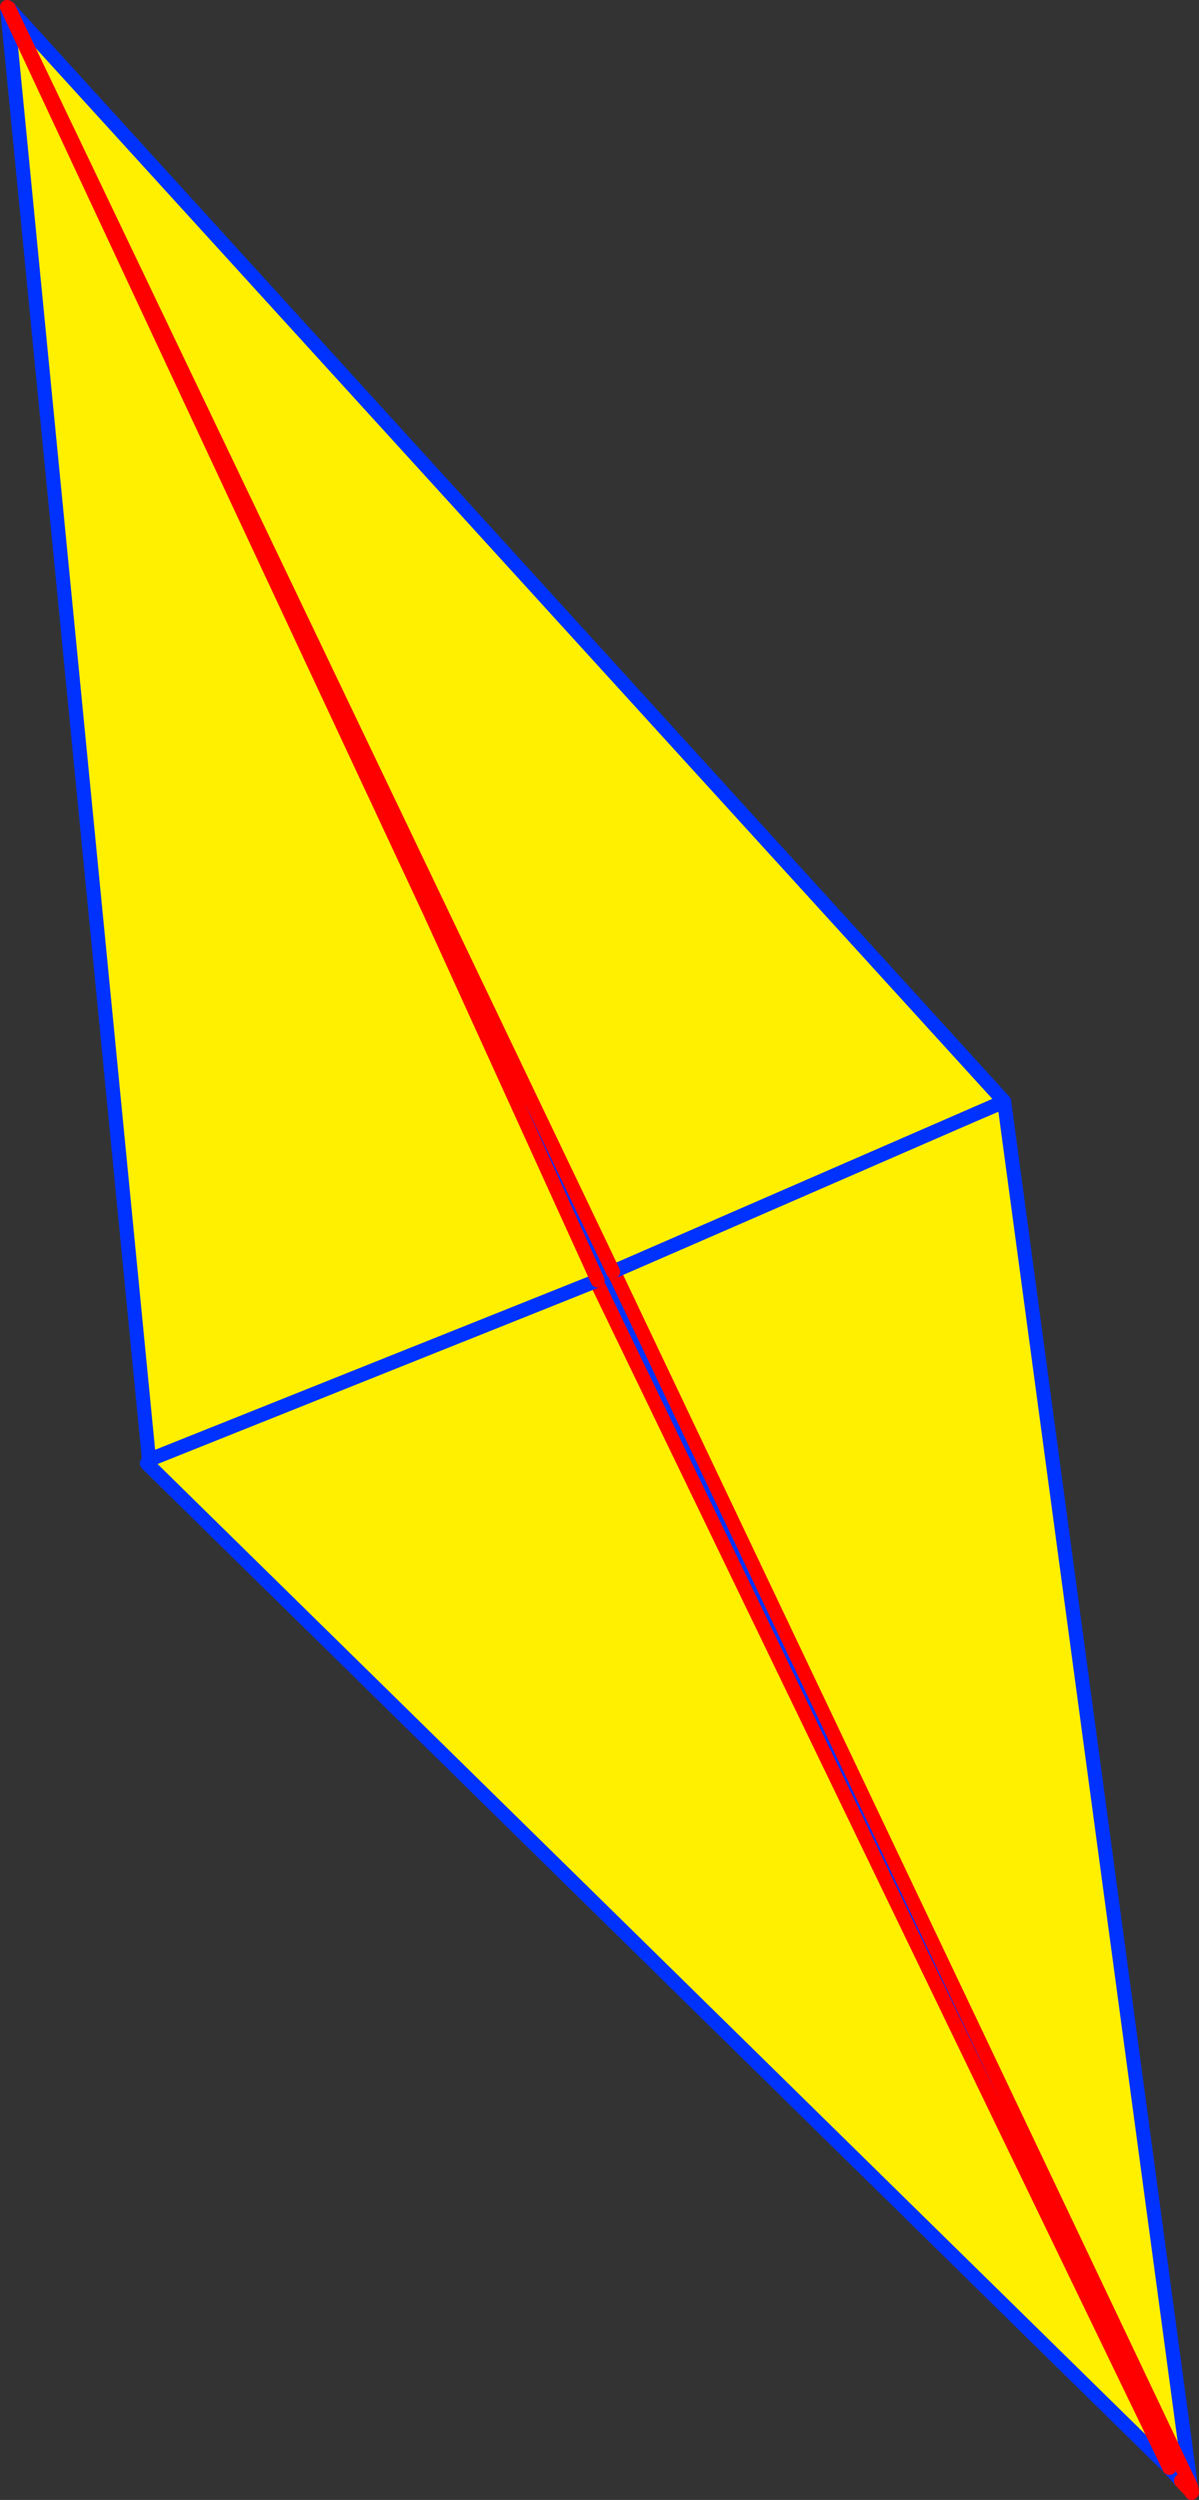
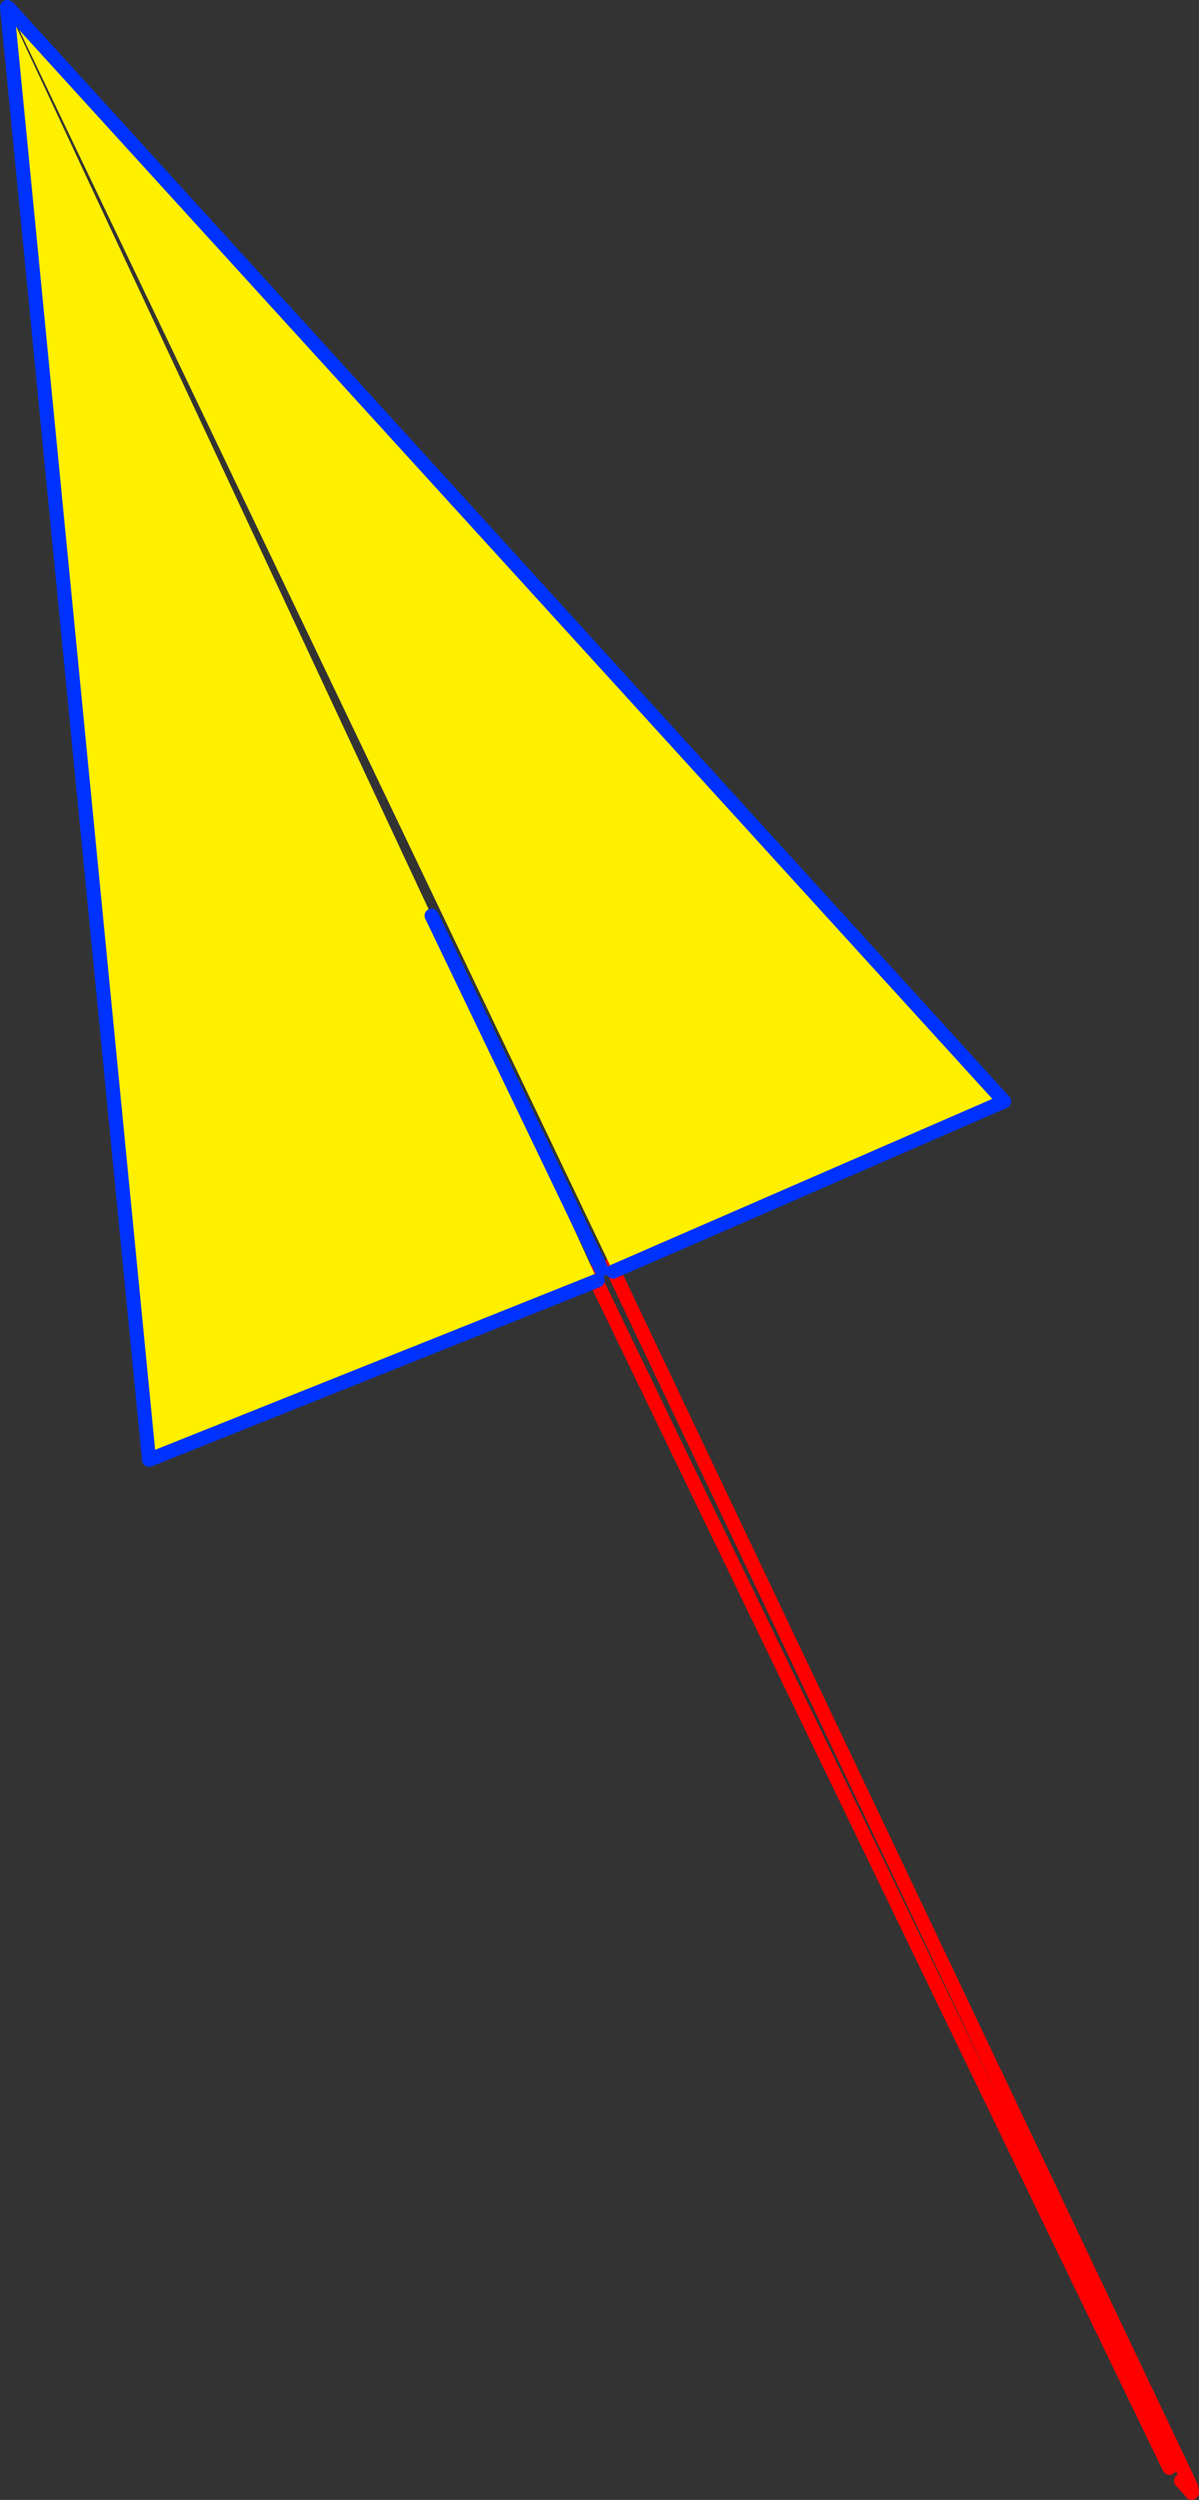
<svg xmlns="http://www.w3.org/2000/svg" height="354.65px" width="170.15px">
  <rect width="100%" height="100%" fill="#333333" stroke="none" />
  <g transform="matrix(1.0, 0.0, 0.0, 1.0, -250.8, -31.3)">
-     <path d="M339.2 210.05 L393.3 187.6 419.75 383.75 419.7 383.8 337.5 210.85 339.2 210.05 M416.75 381.4 L272.1 239.35 274.05 237.35 330.35 213.75 334.85 211.9 416.75 381.4" fill="#fff000" fill-rule="evenodd" stroke="none" />
-     <path d="M334.85 211.9 L336.2 211.3 339.2 210.05 393.3 187.6 419.75 383.75 419.8 384.0 419.9 384.8 419.9 384.85 419.9 384.95 419.9 384.8 419.85 384.25 M419.9 384.95 L419.85 384.85 419.75 384.7 419.3 383.75 336.2 211.3 M418.4 383.25 L416.75 381.4 272.1 239.35 271.65 238.9 M339.2 210.05 L337.45 210.8 M330.35 213.75 L334.85 211.9 M334.8 211.8 L330.35 213.75 274.05 237.35 272.7 237.95 272.55 238.0 272.5 238.0 272.4 238.1 272.15 238.4 272.3 238.15 272.15 238.2 272.3 238.1 272.5 238.0 272.45 238.0 271.9 238.1 272.55 237.95 272.65 237.9 274.05 237.35 M419.75 383.75 L419.75 383.85 419.8 384.0 M419.8 384.75 L419.9 384.95 M419.8 384.75 L419.3 383.75 M272.3 238.15 L272.4 238.1 272.3 238.1 272.5 238.0 272.45 238.0 272.55 237.95 272.6 237.95 272.65 237.9 272.7 237.95 272.55 238.0 272.5 238.0 272.55 238.0 272.6 237.95 272.5 238.0 272.55 237.95 M272.7 237.95 L272.6 237.95" fill="none" stroke="#0032ff" stroke-linecap="round" stroke-linejoin="round" stroke-width="2.0" />
    <path d="M419.8 384.0 L419.85 384.25 419.95 384.85 419.9 384.95 M419.75 384.7 L418.4 383.25 M337.45 210.8 L337.5 210.85 419.7 383.8 419.8 384.0 M334.8 211.8 L334.85 211.9 416.75 381.4 M419.8 384.75 L419.75 384.7 M419.9 384.8 L419.8 384.75 M419.95 384.85 L419.9 384.8" fill="none" stroke="#ff0000" stroke-linecap="round" stroke-linejoin="round" stroke-width="2.0" />
    <path d="M252.05 32.45 L393.3 187.55 337.8 211.7 252.05 32.45 M251.8 32.3 L312.05 161.2 335.6 212.95 271.95 238.4 251.8 32.3" fill="#fff000" fill-rule="evenodd" stroke="none" />
    <path d="M252.05 32.45 L393.3 187.55 337.8 211.7 M312.05 161.2 L336.15 211.4 M335.6 212.95 L271.95 238.4 251.8 32.3" fill="none" stroke="#0032ff" stroke-linecap="round" stroke-linejoin="round" stroke-width="2.0" />
-     <path d="M337.8 211.7 L252.05 32.45 M251.8 32.3 L312.05 161.2 335.6 212.95" fill="none" stroke="#ff0000" stroke-linecap="round" stroke-linejoin="round" stroke-width="2.0" />
  </g>
</svg>